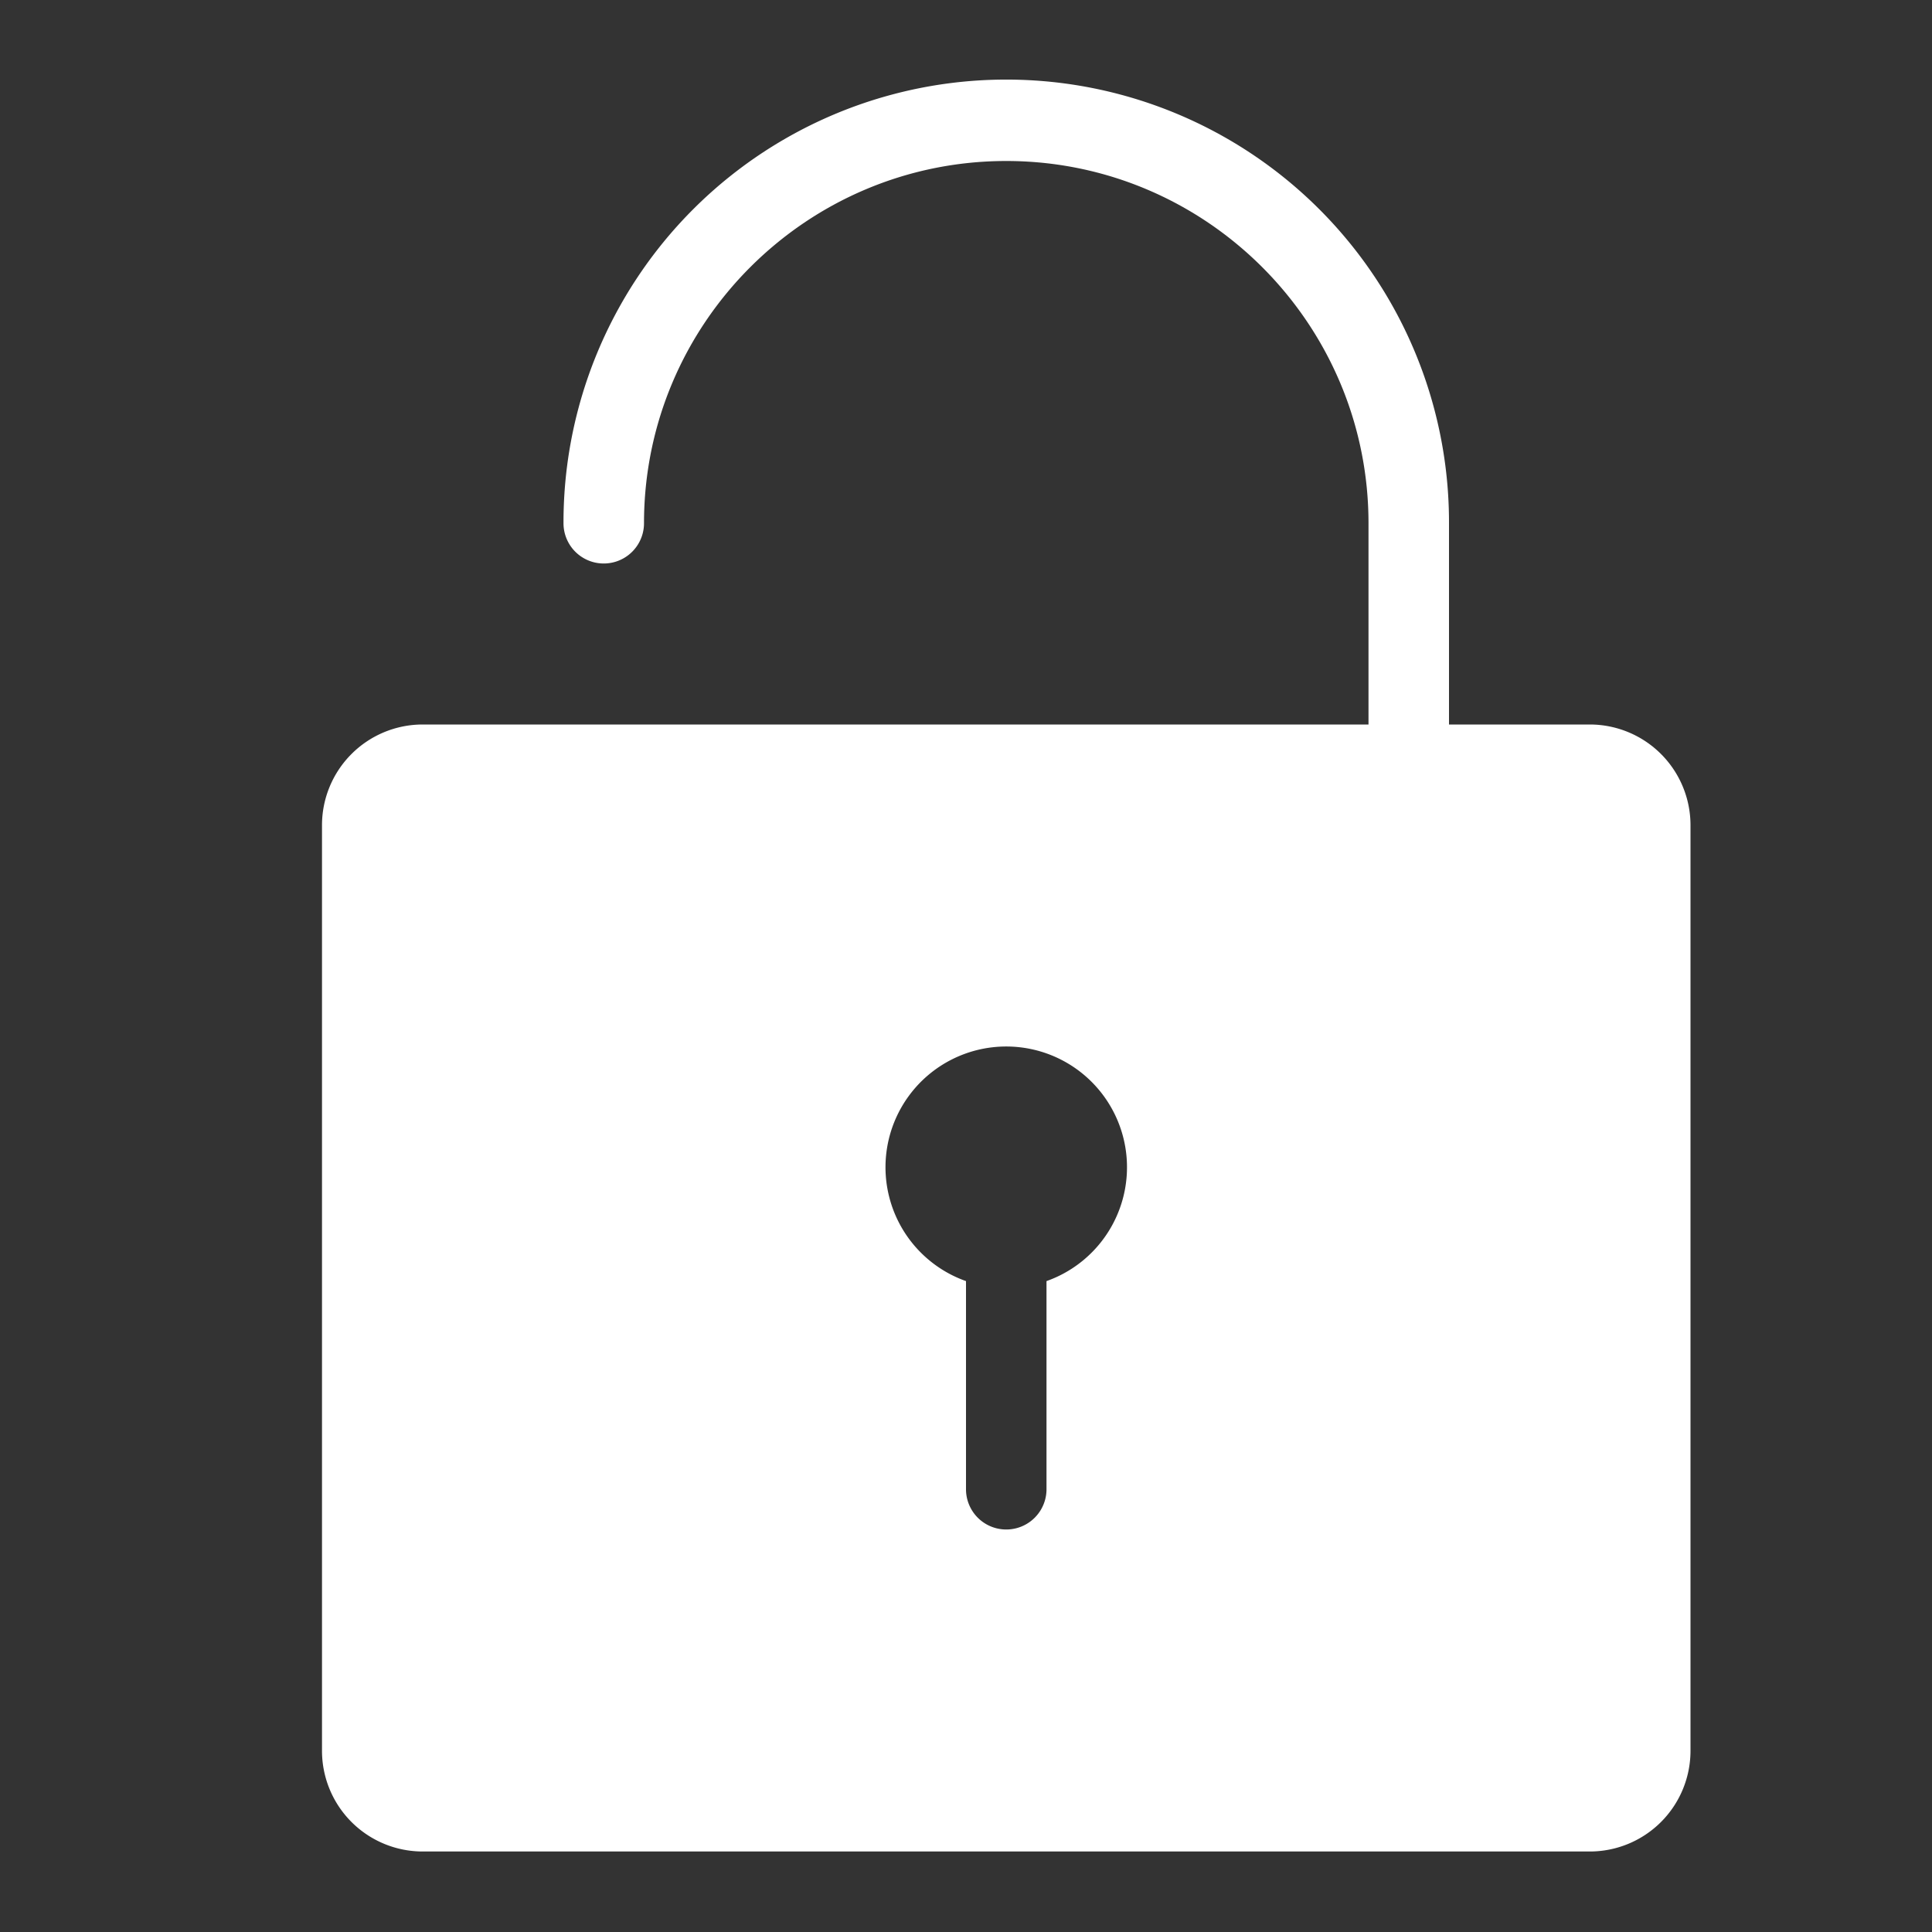
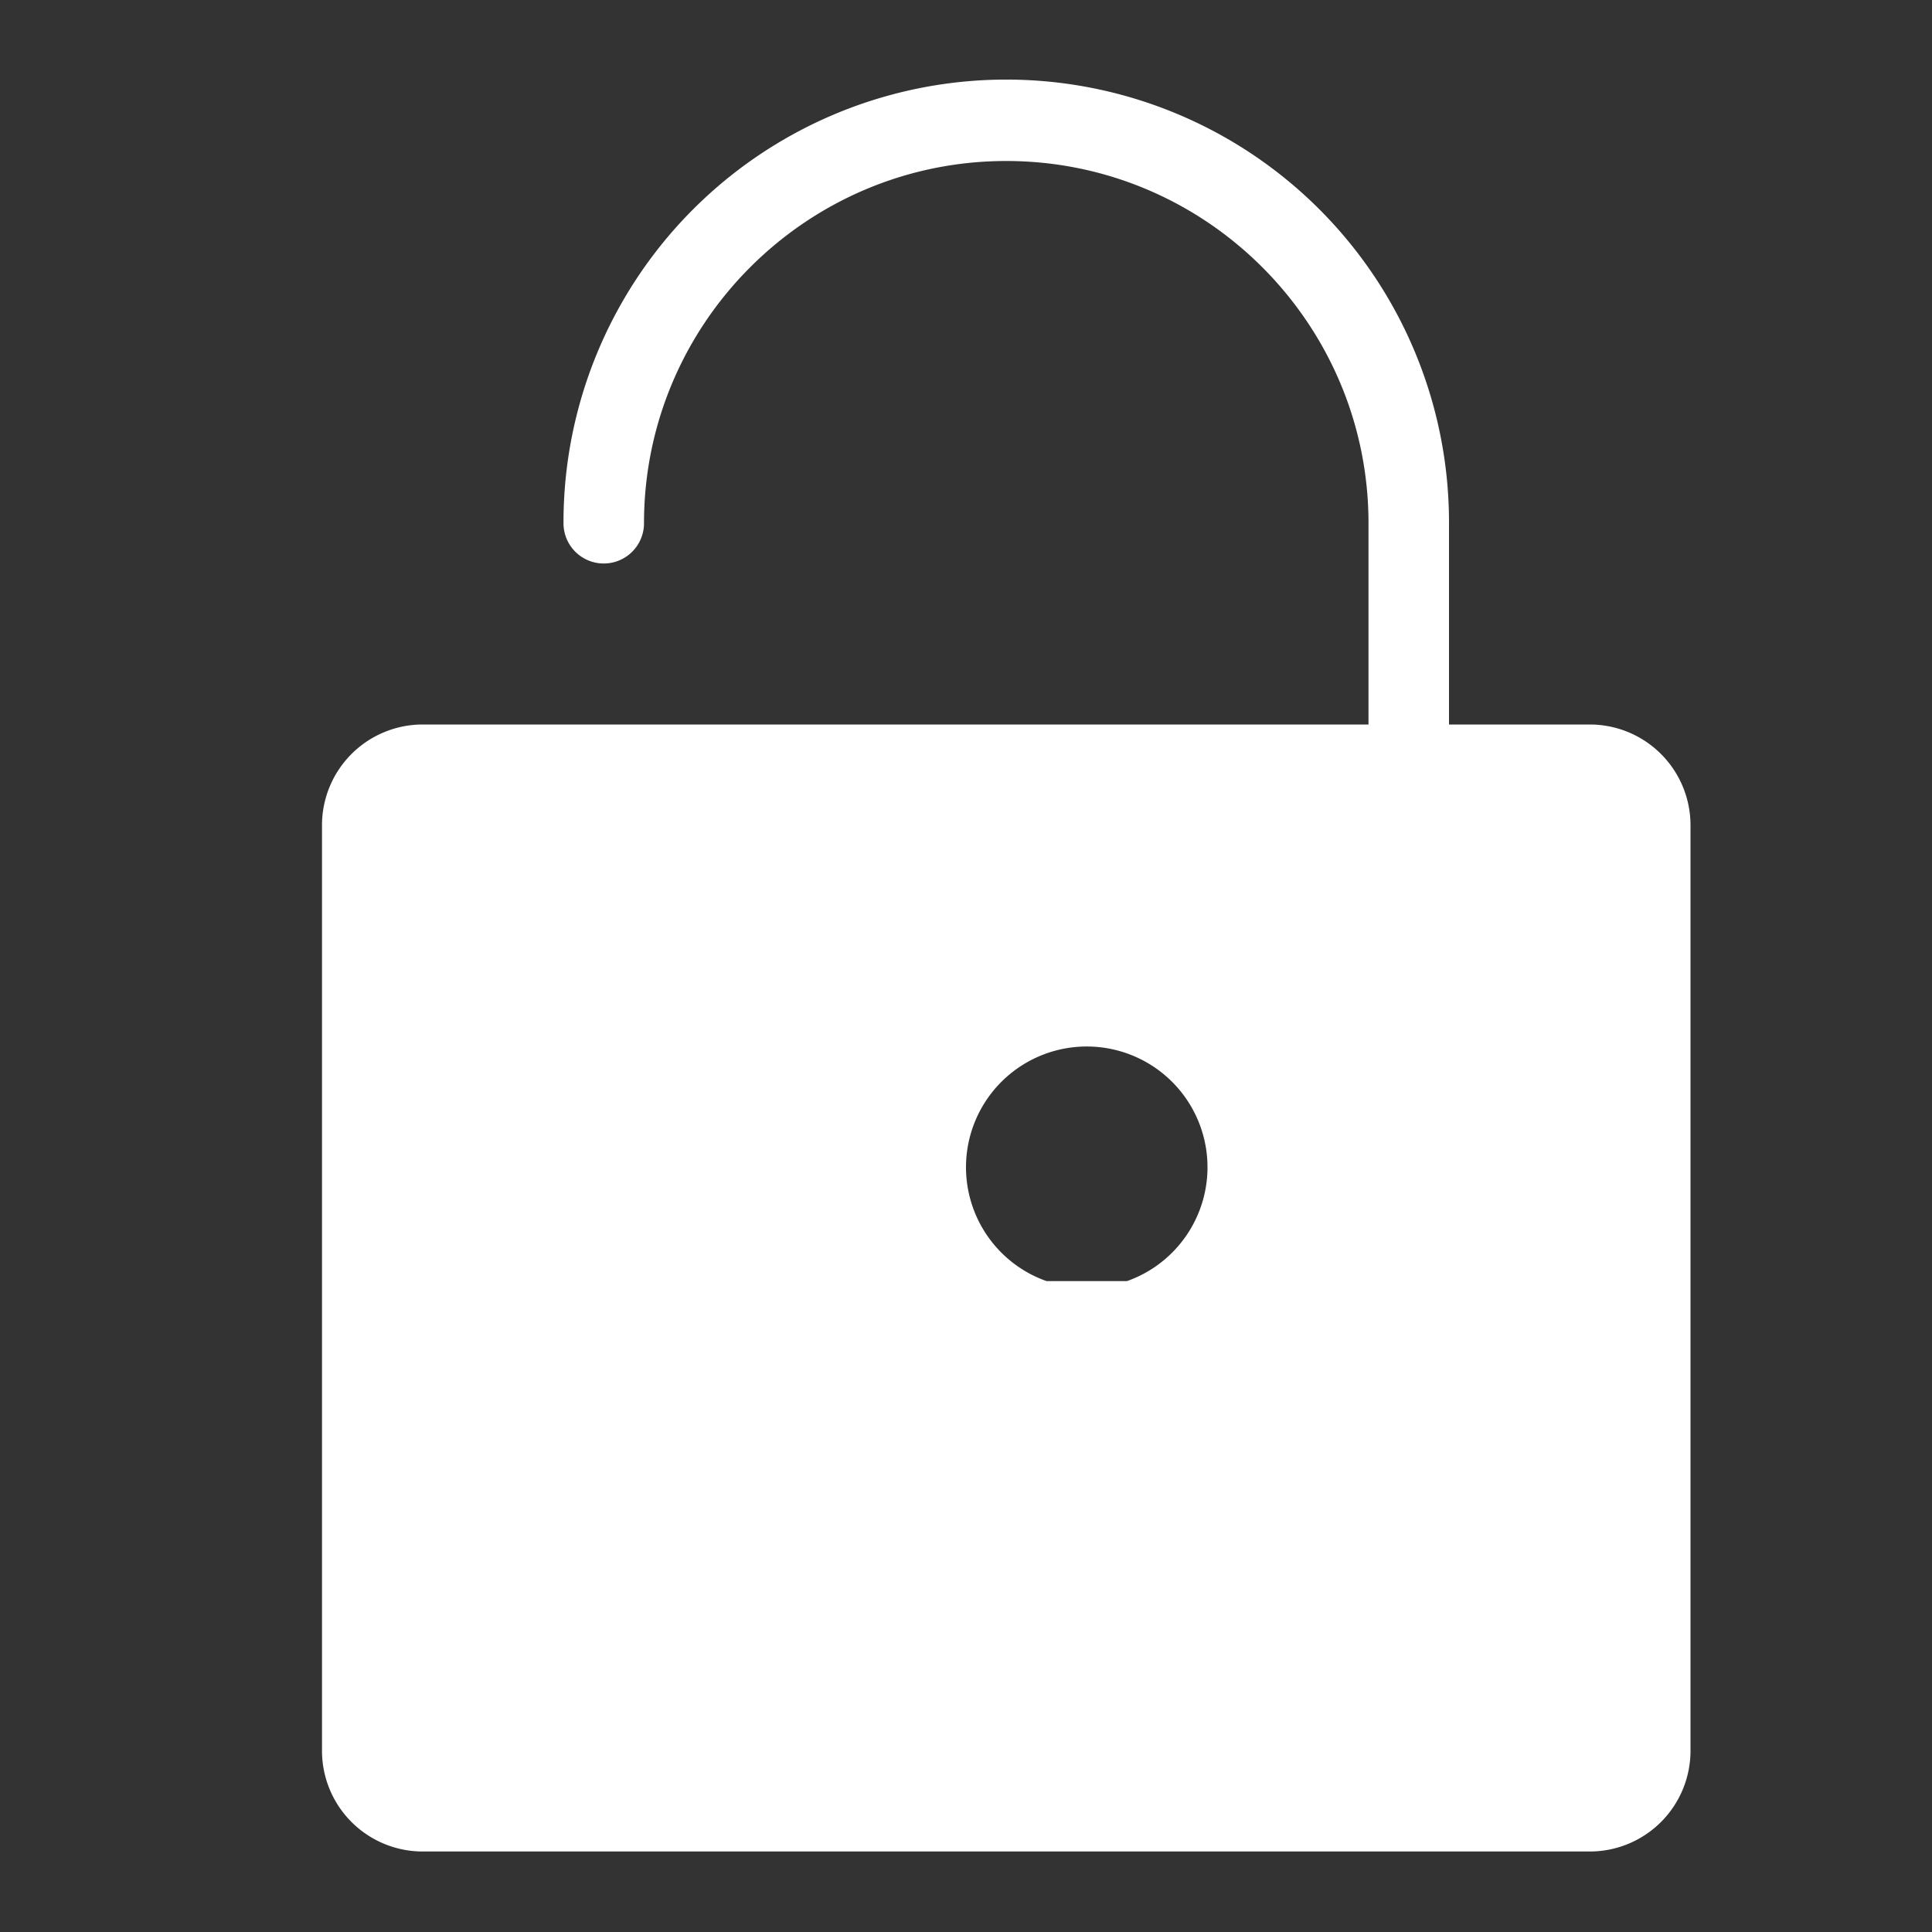
<svg xmlns="http://www.w3.org/2000/svg" t="1694487603940" class="icon" viewBox="0 0 1024 1024" version="1.1" p-id="20441" width="100" height="100">
  <rect x="0" y="0" width="1024" height="1024" fill="#333333" stroke="none" />
-   <path d="M842.667 384h-74.667V277.333a234.667 234.667 0 1 0-469.333 0 21.333 21.333 0 0 0 42.667 0c0-105.867 86.133-192 192-192s192 86.133 192 192v106.667H224a53.393 53.393 0 0 0-53.333 53.333v490.667a53.393 53.393 0 0 0 53.333 53.333h618.667a53.393 53.393 0 0 0 53.333-53.333V437.333a53.393 53.393 0 0 0-53.333-53.333z m-288 295.007V789.333a21.333 21.333 0 0 1-42.667 0v-110.327a64 64 0 1 1 42.667 0z" fill="#ffffff" p-id="20442" />
+   <path d="M842.667 384h-74.667V277.333a234.667 234.667 0 1 0-469.333 0 21.333 21.333 0 0 0 42.667 0c0-105.867 86.133-192 192-192s192 86.133 192 192v106.667H224a53.393 53.393 0 0 0-53.333 53.333v490.667a53.393 53.393 0 0 0 53.333 53.333h618.667a53.393 53.393 0 0 0 53.333-53.333V437.333a53.393 53.393 0 0 0-53.333-53.333z m-288 295.007V789.333v-110.327a64 64 0 1 1 42.667 0z" fill="#ffffff" p-id="20442" />
</svg>